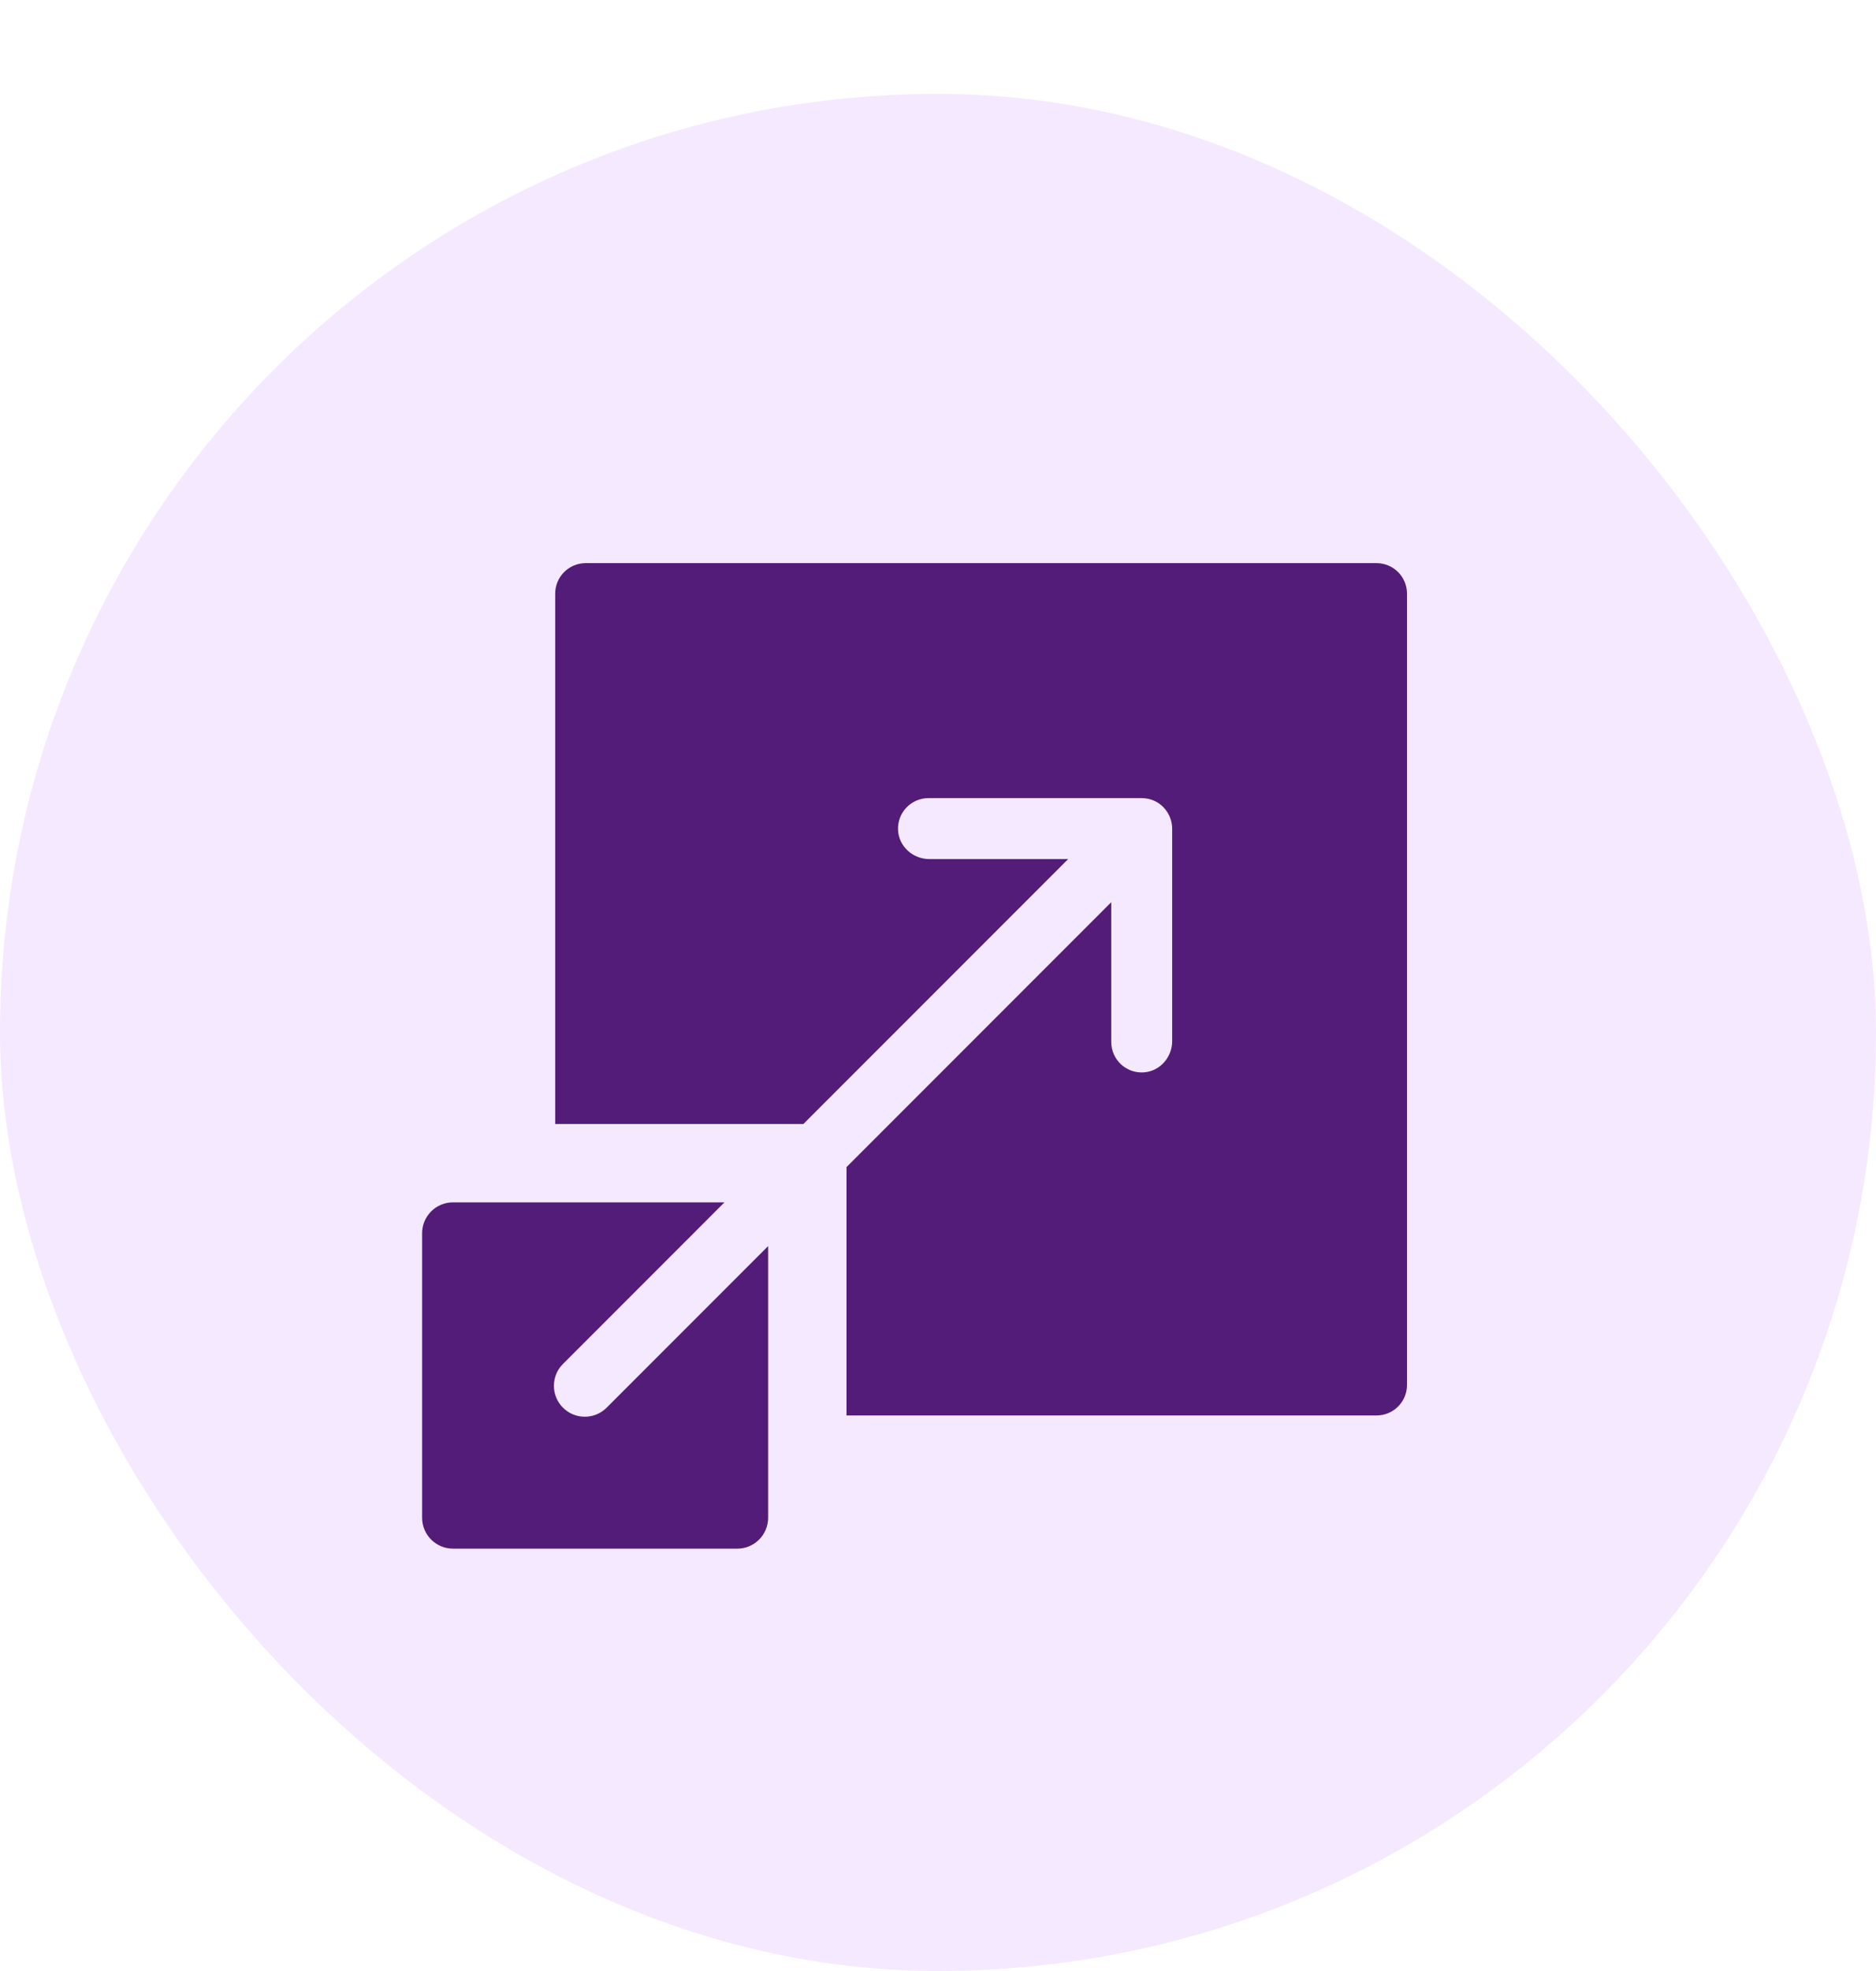
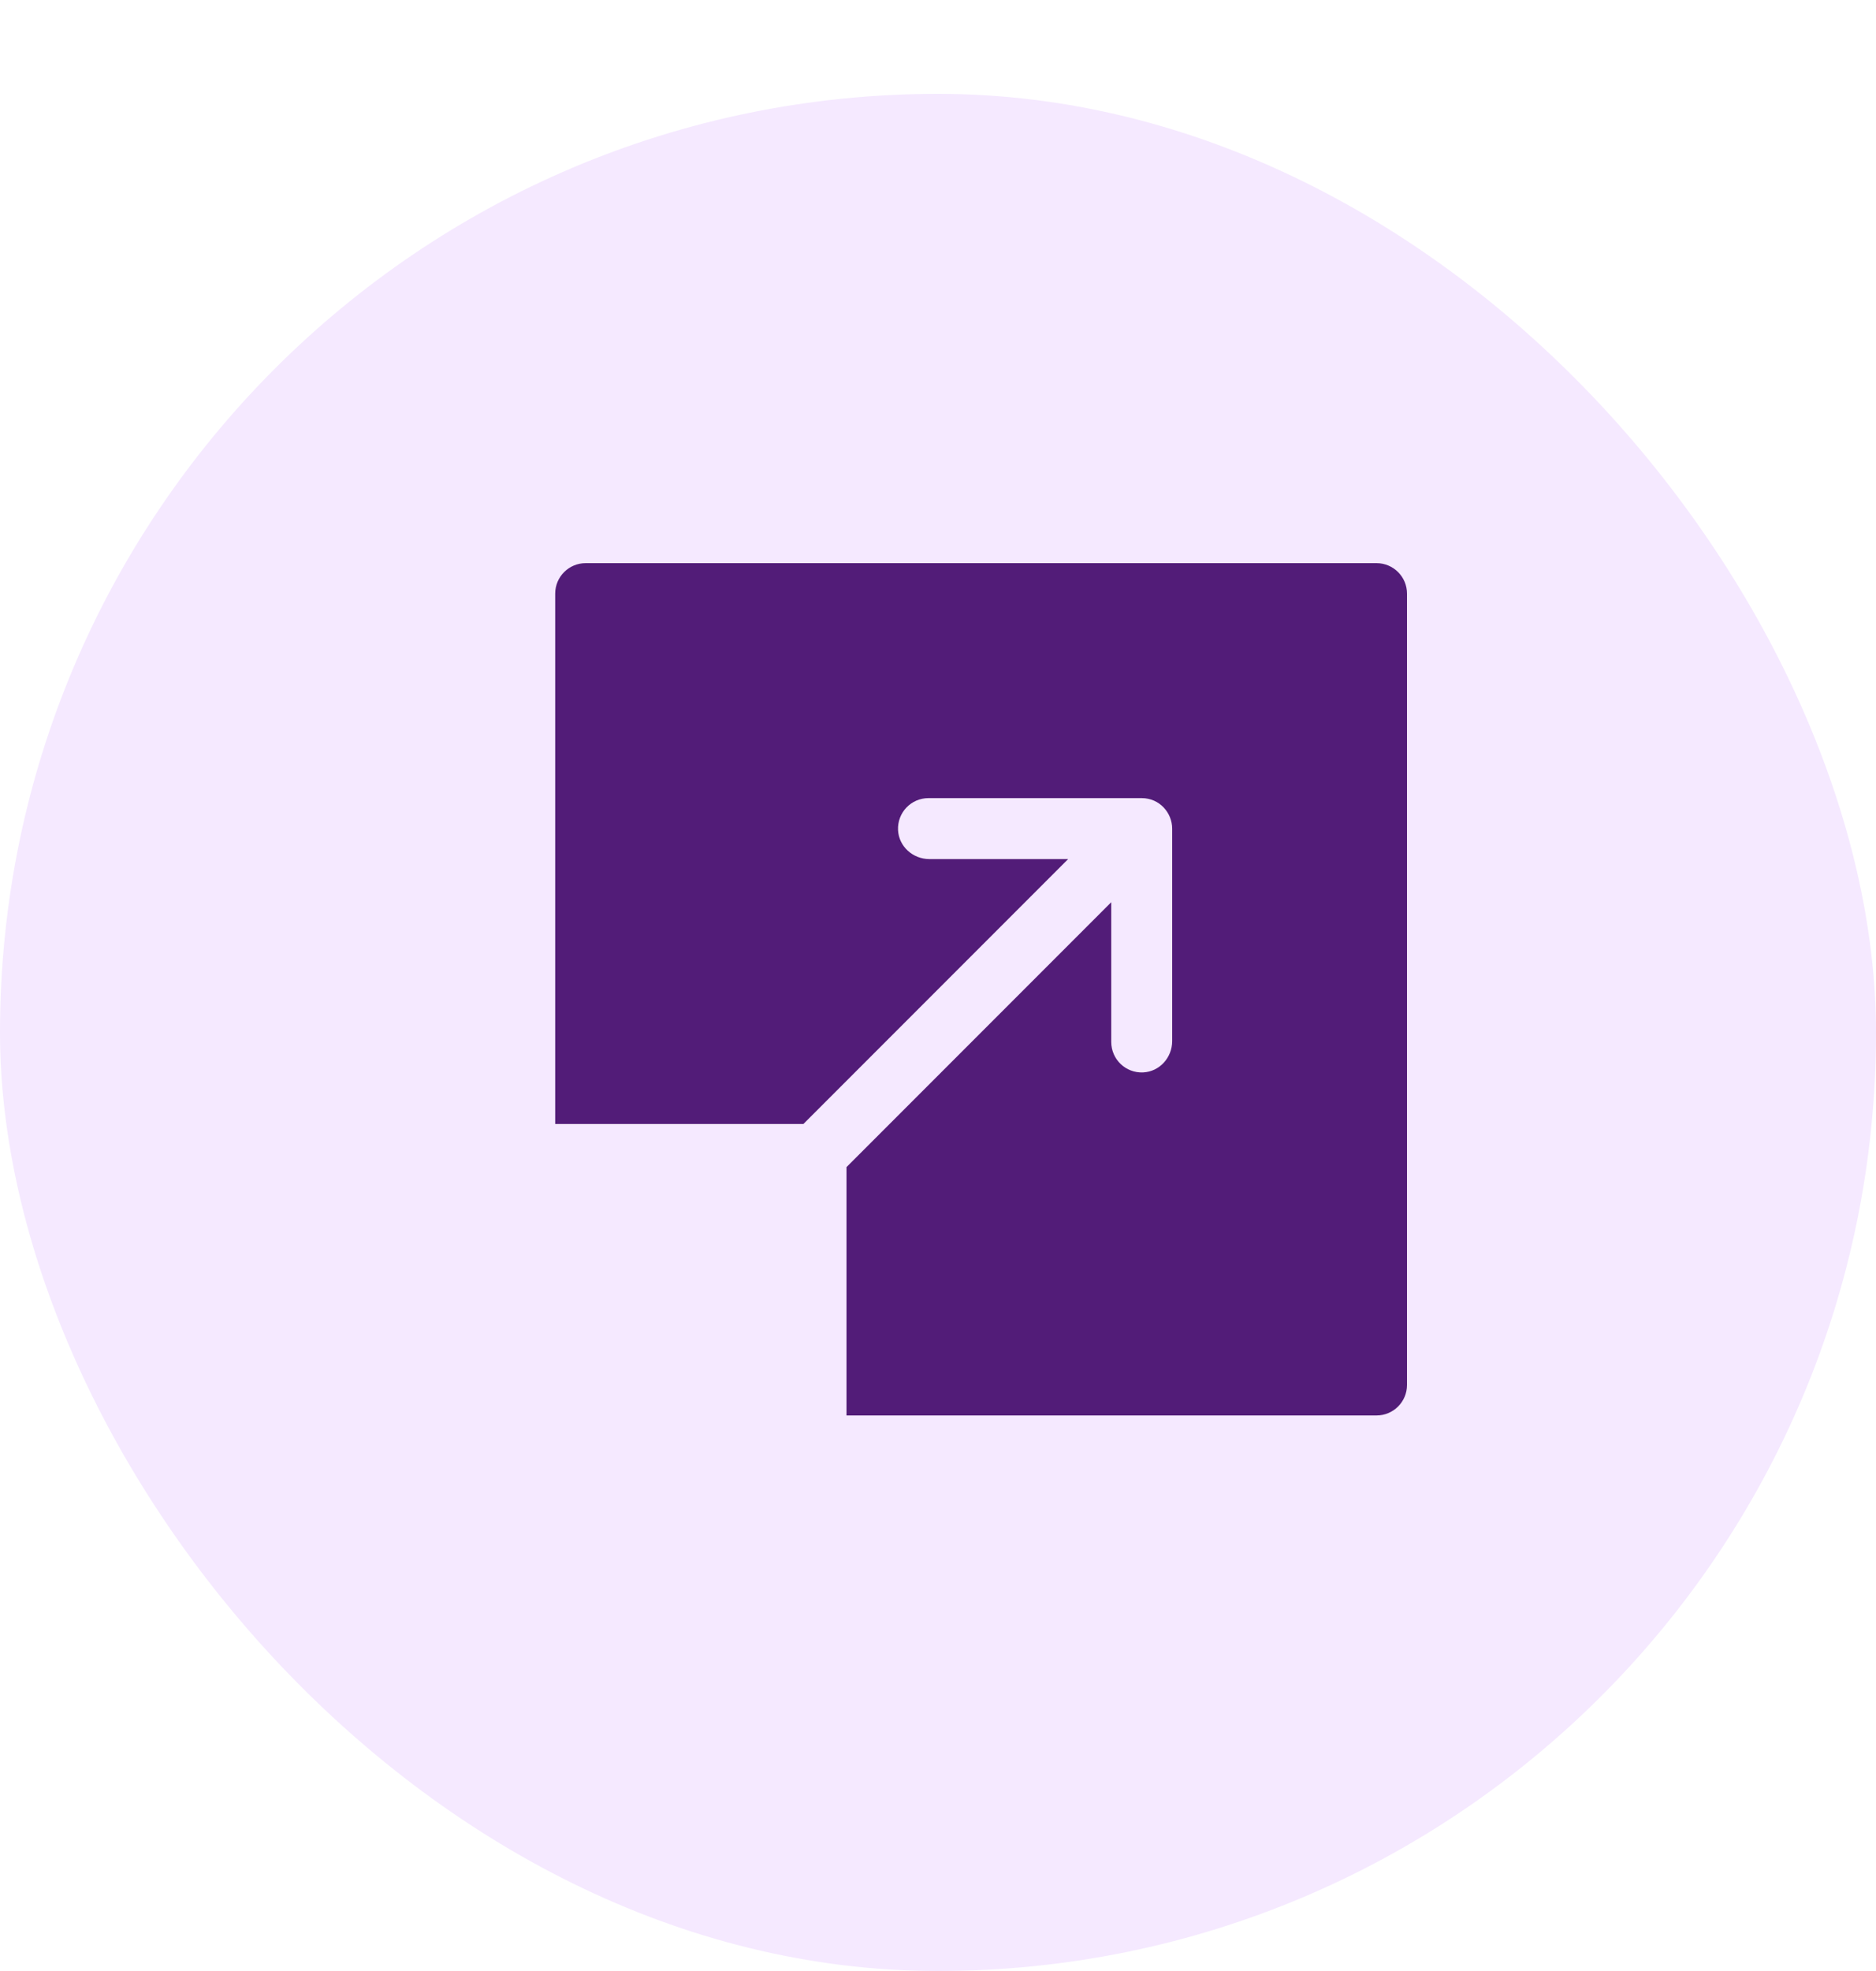
<svg xmlns="http://www.w3.org/2000/svg" width="40" height="42" viewBox="0 0 40 42" fill="none">
  <g filter="url(#filter0_d_12447_53499)">
    <rect width="40" height="40" rx="20" fill="#F5E9FF" />
    <path d="M29.35 10H12.488C12.129 10 11.838 10.291 11.838 10.65V21.951H17.13C22.392 16.689 21.268 17.813 22.775 16.306H19.815C19.465 16.306 19.164 16.037 19.148 15.688C19.131 15.314 19.428 15.007 19.797 15.007H24.343C24.727 15.007 24.993 15.324 24.993 15.657V20.185C24.993 20.535 24.725 20.835 24.375 20.852C24.002 20.87 23.694 20.573 23.694 20.203V17.225C22.187 18.732 23.311 17.608 18.049 22.87V28.162H29.35C29.709 28.162 30 27.871 30 27.512V10.65C30 10.291 29.709 10 29.35 10Z" fill="#521C78" />
-     <path d="M12.003 27.996C11.746 27.739 11.746 27.322 12.003 27.065L15.447 23.621C15.318 23.621 9.748 23.621 9.659 23.621C9.295 23.621 9 23.916 9 24.28V30.341C9 30.705 9.295 31 9.659 31H15.72C16.084 31 16.378 30.705 16.378 30.341C16.378 30.205 16.378 24.736 16.378 24.553L12.935 27.996C12.678 28.253 12.26 28.254 12.003 27.996Z" fill="#521C78" />
  </g>
  <defs>
    <filter id="filter0_d_12447_53499" x="0" y="0" width="40" height="42" filterUnits="userSpaceOnUse" color-interpolation-filters="sRGB">
      <feFlood flood-opacity="0" result="BackgroundImageFix" />
      <feColorMatrix in="SourceAlpha" type="matrix" values="0 0 0 0 0 0 0 0 0 0 0 0 0 0 0 0 0 0 127 0" result="hardAlpha" />
      <feOffset dy="2" />
      <feComposite in2="hardAlpha" operator="out" />
      <feColorMatrix type="matrix" values="0 0 0 0 0.322 0 0 0 0 0.11 0 0 0 0 0.471 0 0 0 0.9 0" />
      <feBlend mode="normal" in2="BackgroundImageFix" result="effect1_dropShadow_12447_53499" />
      <feBlend mode="normal" in="SourceGraphic" in2="effect1_dropShadow_12447_53499" result="shape" />
    </filter>
  </defs>
</svg>